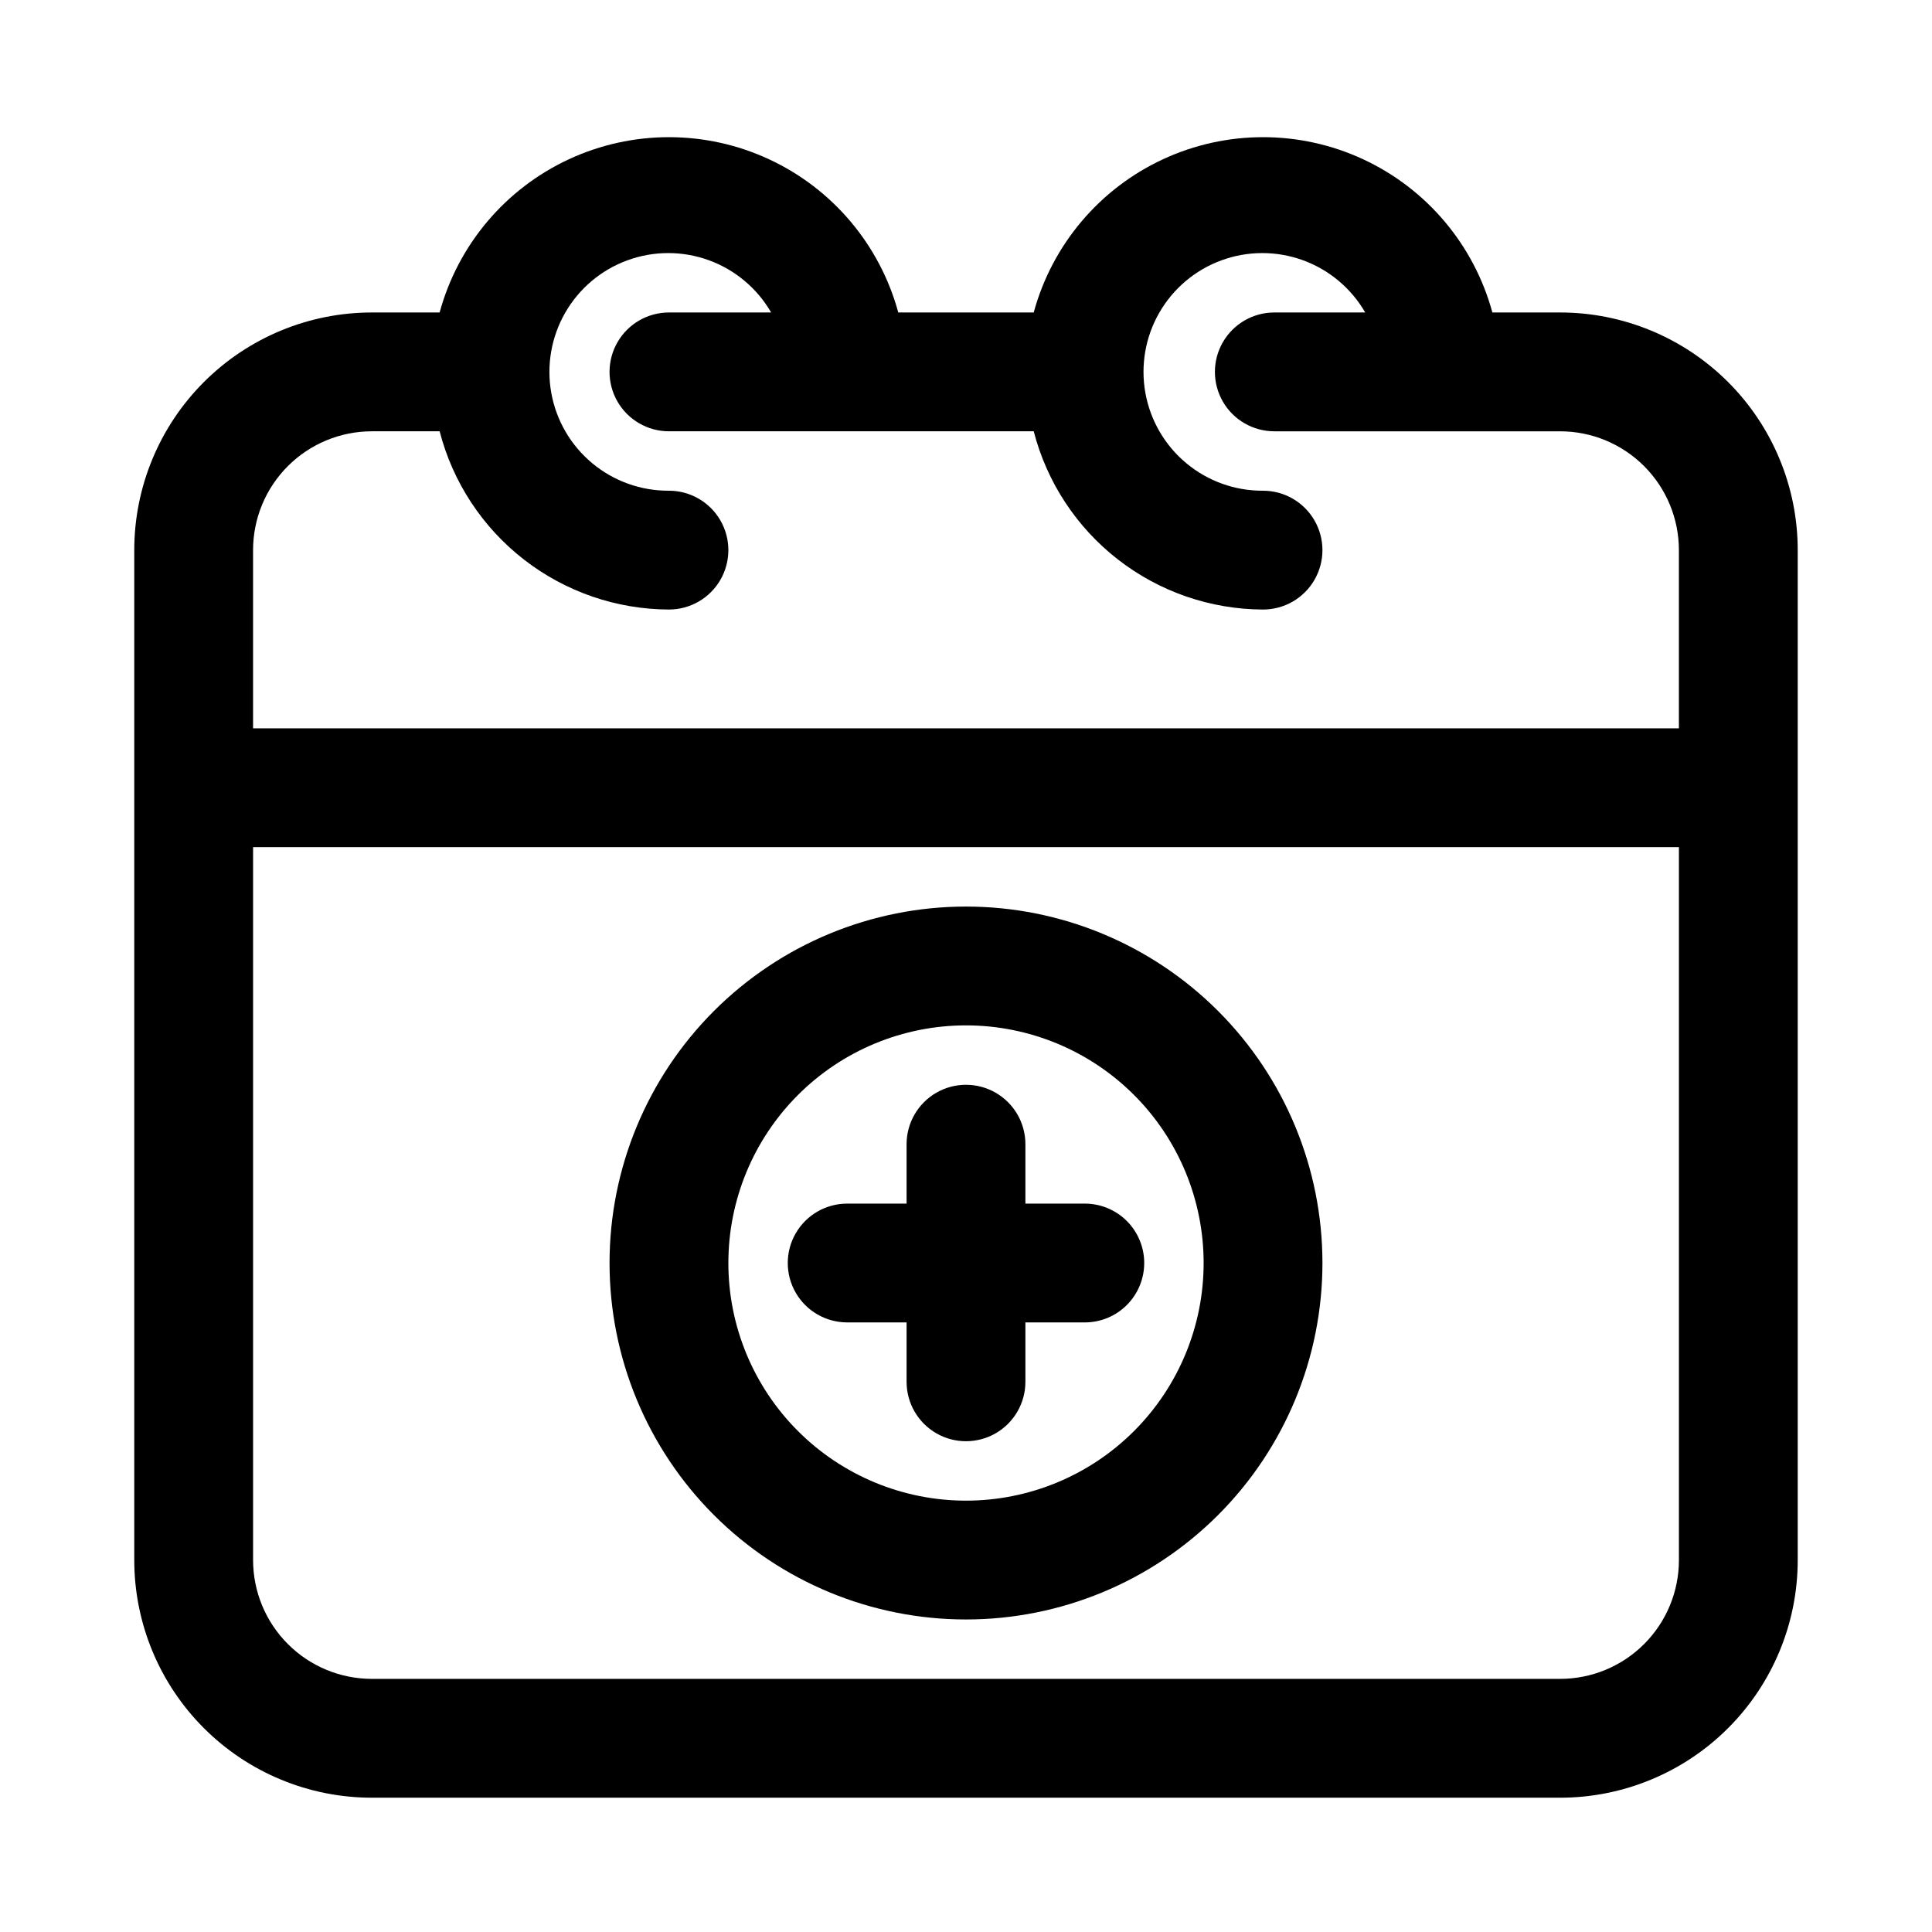
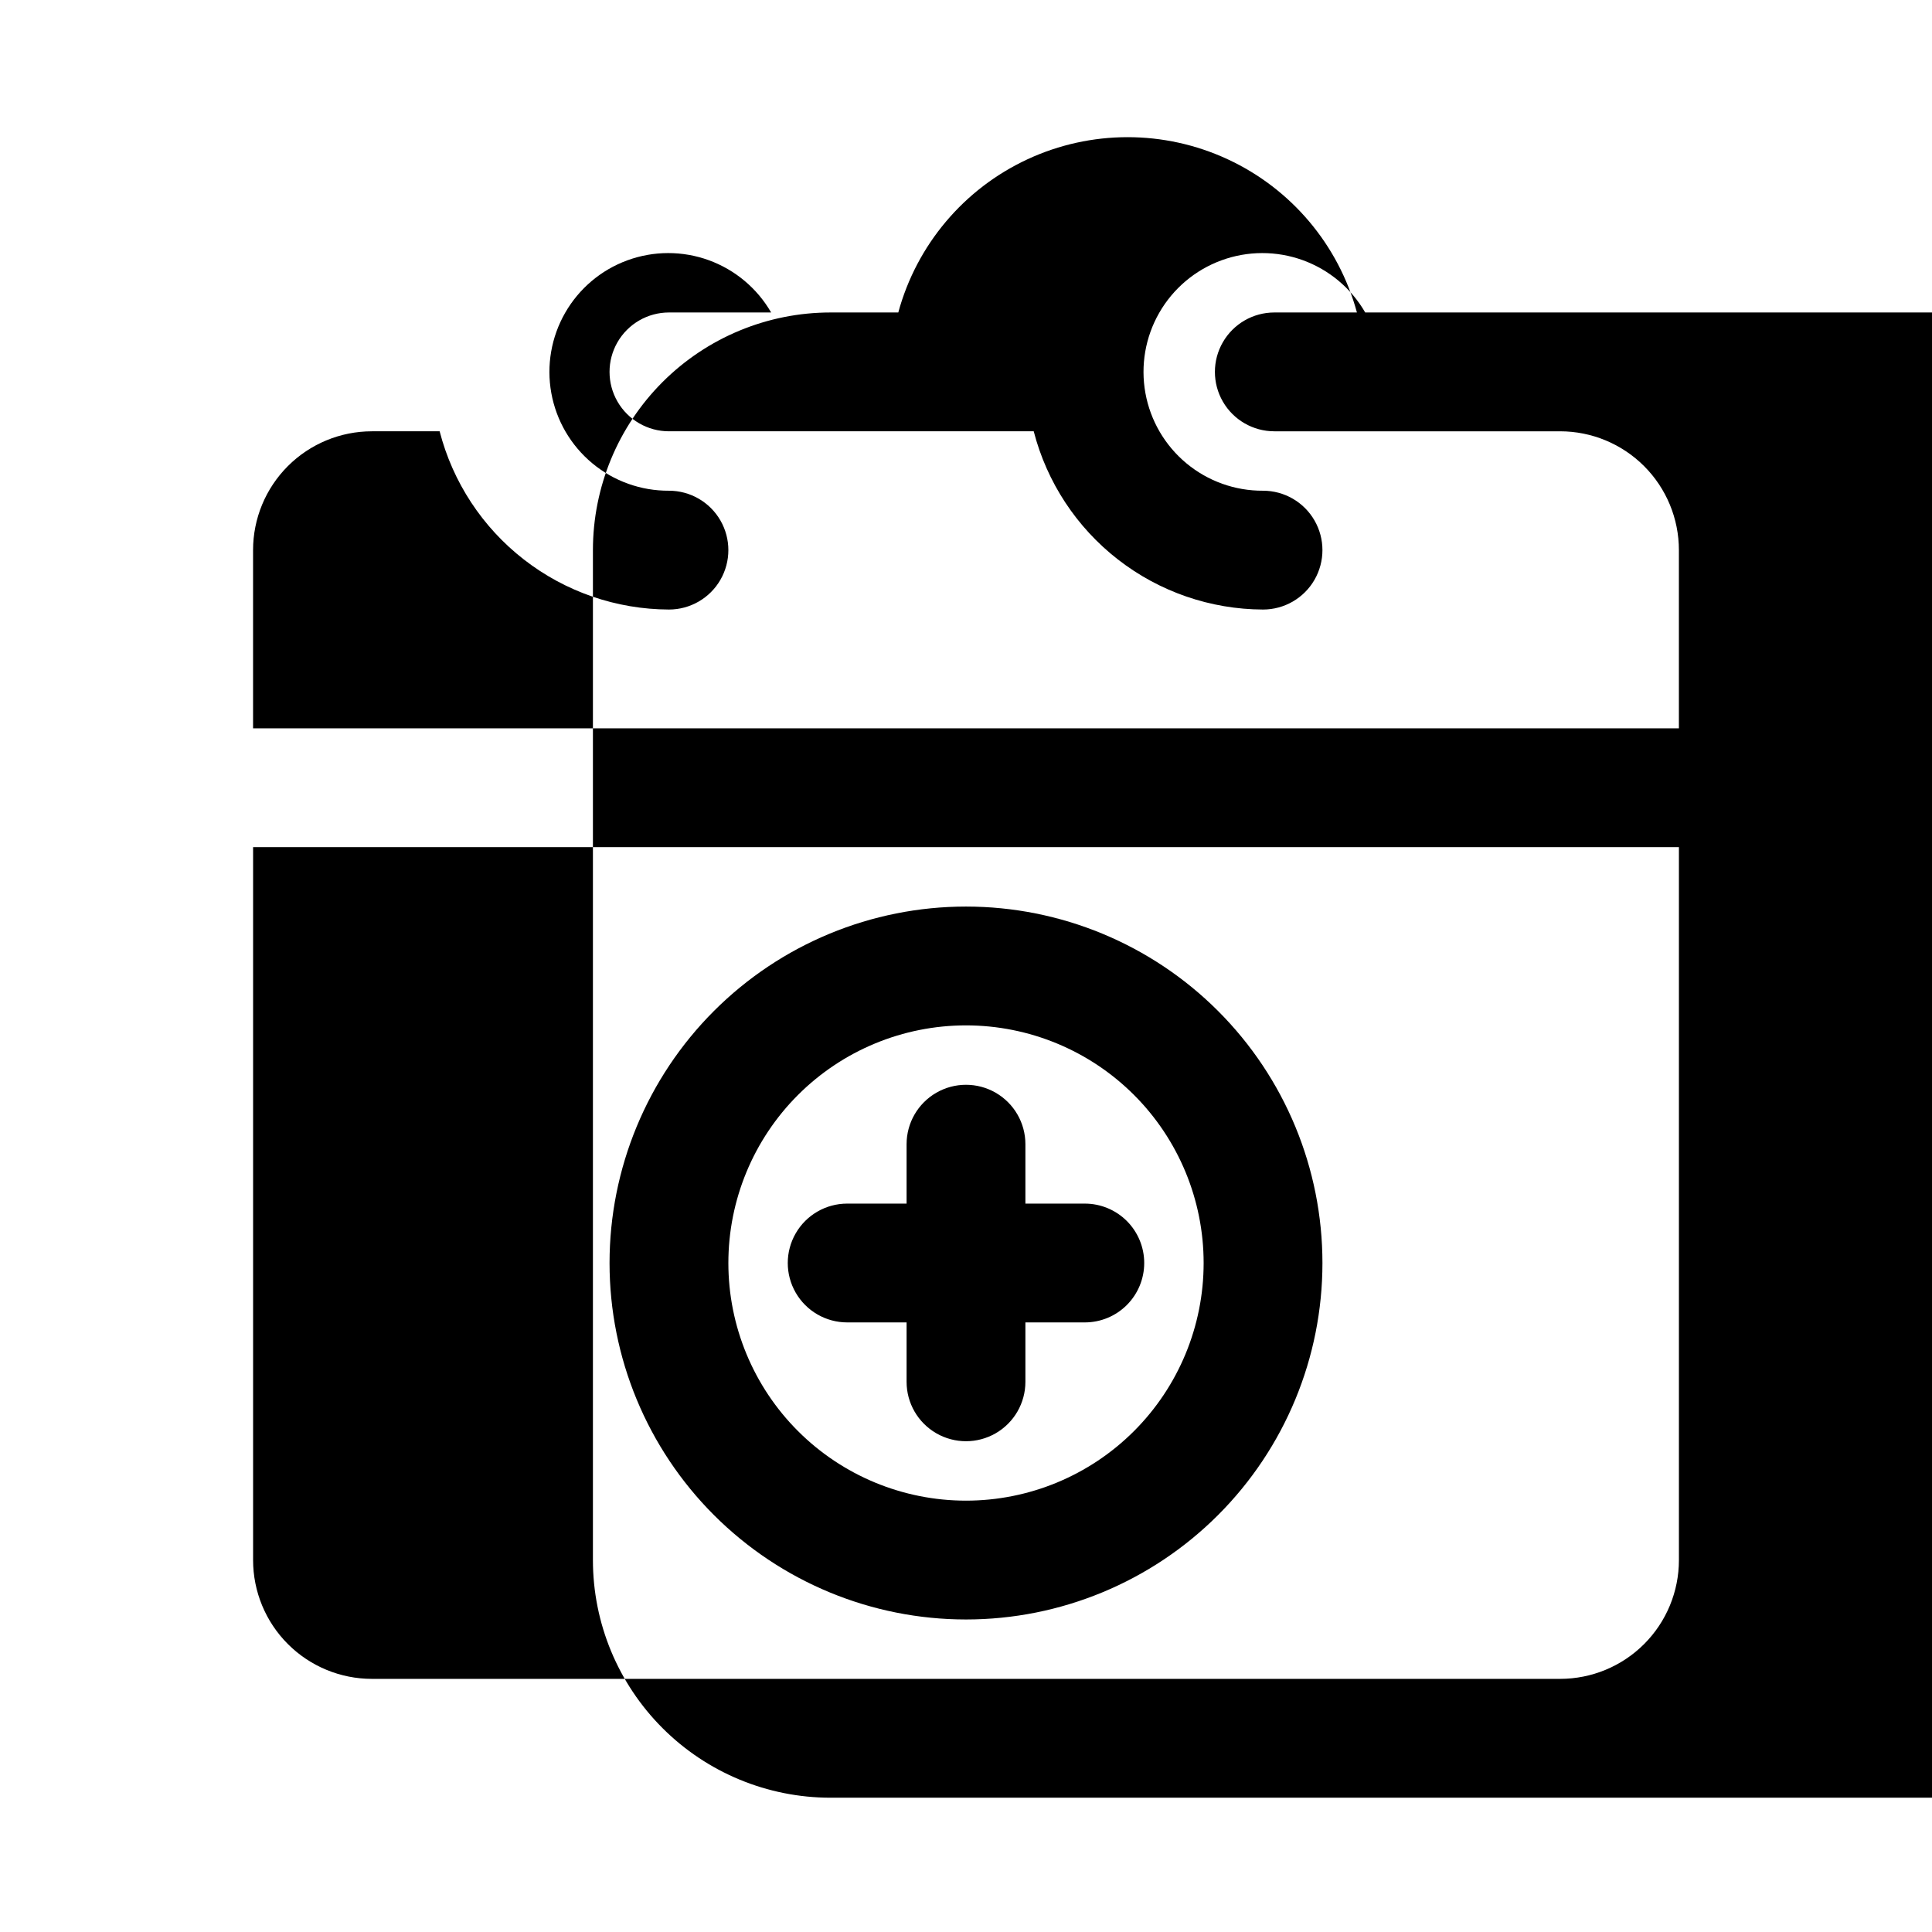
<svg xmlns="http://www.w3.org/2000/svg" fill="#000000" width="800px" height="800px" version="1.1" viewBox="144 144 512 512">
-   <path d="m557.44 226.81h-17.945c-4.871-17.91-17.395-32.766-34.227-40.59-16.832-7.824-36.262-7.824-53.094 0-16.832 7.824-29.355 22.68-34.227 40.59h-35.895c-4.867-17.91-17.391-32.766-34.227-40.59-16.832-7.824-36.262-7.824-53.094 0-16.832 7.824-29.355 22.68-34.223 40.59h-17.949c-16.703 0-32.723 6.637-44.531 18.445-11.809 11.812-18.445 27.828-18.445 44.531v267.65c0 16.703 6.637 32.723 18.445 44.531 11.809 11.812 27.828 18.445 44.531 18.445h314.88c16.703 0 32.723-6.633 44.531-18.445 11.812-11.809 18.445-27.828 18.445-44.531v-267.65c0-16.703-6.633-32.719-18.445-44.531-11.809-11.809-27.828-18.445-44.531-18.445zm-314.88 31.488h17.949c3.481 13.484 11.332 25.438 22.328 33.98 10.996 8.547 24.516 13.207 38.441 13.254 5.625 0 10.824-3 13.637-7.871 2.812-4.875 2.812-10.875 0-15.746-2.812-4.871-8.012-7.871-13.637-7.871-7.414 0.043-14.605-2.527-20.309-7.266s-9.551-11.336-10.867-18.629c-1.316-7.297-0.016-14.824 3.672-21.254 3.688-6.434 9.523-11.359 16.484-13.906 6.965-2.551 14.602-2.562 21.57-0.035 6.969 2.531 12.824 7.438 16.531 13.855h-27.082c-5.625 0-10.82 3.004-13.633 7.875s-2.812 10.871 0 15.742c2.812 4.871 8.008 7.871 13.633 7.871h96.668c3.484 13.484 11.336 25.438 22.332 33.98 10.996 8.547 24.516 13.207 38.441 13.254 5.625 0 10.824-3 13.633-7.871 2.812-4.875 2.812-10.875 0-15.746-2.809-4.871-8.008-7.871-13.633-7.871-7.414 0.043-14.605-2.527-20.309-7.266s-9.551-11.336-10.867-18.629c-1.316-7.297-0.02-14.824 3.668-21.254 3.688-6.434 9.527-11.359 16.488-13.906 6.961-2.551 14.602-2.562 21.57-0.035 6.969 2.531 12.82 7.438 16.527 13.855h-24.086c-5.625 0-10.824 3.004-13.637 7.875s-2.812 10.871 0 15.742c2.812 4.871 8.012 7.871 13.637 7.871h75.727c8.352 0 16.363 3.32 22.266 9.223 5.906 5.906 9.223 13.914 9.223 22.266v47.23l-377.86 0.004v-47.234c0-8.352 3.316-16.359 9.223-22.266 5.906-5.902 13.914-9.223 22.266-9.223zm314.88 330.62h-314.88c-8.352 0-16.359-3.316-22.266-9.223-5.906-5.902-9.223-13.914-9.223-22.266v-188.93h377.86v188.93c0 8.352-3.316 16.363-9.223 22.266-5.902 5.906-13.914 9.223-22.266 9.223zm-157.44-204.67c-25.055 0-49.082 9.953-66.797 27.668s-27.668 41.742-27.668 66.797 9.953 49.082 27.668 66.797 41.742 27.668 66.797 27.668c25.051 0 49.078-9.953 66.793-27.668 17.719-17.715 27.668-41.742 27.668-66.797s-9.949-49.082-27.668-66.797c-17.715-17.715-41.742-27.668-66.793-27.668zm0 157.44c-16.703 0-32.723-6.637-44.531-18.445-11.812-11.812-18.445-27.828-18.445-44.531s6.633-32.719 18.445-44.531c11.809-11.809 27.828-18.445 44.531-18.445 16.699 0 32.719 6.637 44.531 18.445 11.809 11.812 18.445 27.828 18.445 44.531s-6.637 32.719-18.445 44.531c-11.812 11.809-27.832 18.445-44.531 18.445zm47.23-62.977c0 4.176-1.66 8.18-4.609 11.133-2.953 2.953-6.957 4.609-11.133 4.609h-15.746v15.746c0 5.625-3 10.82-7.871 13.633s-10.875 2.812-15.746 0-7.871-8.008-7.871-13.633v-15.746h-15.742c-5.625 0-10.824-3-13.637-7.871s-2.812-10.871 0-15.742 8.012-7.871 13.637-7.871h15.742v-15.746c0-5.625 3-10.82 7.871-13.633s10.875-2.812 15.746 0 7.871 8.008 7.871 13.633v15.742h15.742l0.004 0.004c4.176 0 8.18 1.656 11.133 4.609 2.949 2.953 4.609 6.957 4.609 11.133z" />
+   <path d="m557.44 226.81h-17.945h-35.895c-4.867-17.91-17.391-32.766-34.227-40.59-16.832-7.824-36.262-7.824-53.094 0-16.832 7.824-29.355 22.68-34.223 40.59h-17.949c-16.703 0-32.723 6.637-44.531 18.445-11.809 11.812-18.445 27.828-18.445 44.531v267.65c0 16.703 6.637 32.723 18.445 44.531 11.809 11.812 27.828 18.445 44.531 18.445h314.88c16.703 0 32.723-6.633 44.531-18.445 11.812-11.809 18.445-27.828 18.445-44.531v-267.65c0-16.703-6.633-32.719-18.445-44.531-11.809-11.809-27.828-18.445-44.531-18.445zm-314.88 31.488h17.949c3.481 13.484 11.332 25.438 22.328 33.98 10.996 8.547 24.516 13.207 38.441 13.254 5.625 0 10.824-3 13.637-7.871 2.812-4.875 2.812-10.875 0-15.746-2.812-4.871-8.012-7.871-13.637-7.871-7.414 0.043-14.605-2.527-20.309-7.266s-9.551-11.336-10.867-18.629c-1.316-7.297-0.016-14.824 3.672-21.254 3.688-6.434 9.523-11.359 16.484-13.906 6.965-2.551 14.602-2.562 21.57-0.035 6.969 2.531 12.824 7.438 16.531 13.855h-27.082c-5.625 0-10.82 3.004-13.633 7.875s-2.812 10.871 0 15.742c2.812 4.871 8.008 7.871 13.633 7.871h96.668c3.484 13.484 11.336 25.438 22.332 33.98 10.996 8.547 24.516 13.207 38.441 13.254 5.625 0 10.824-3 13.633-7.871 2.812-4.875 2.812-10.875 0-15.746-2.809-4.871-8.008-7.871-13.633-7.871-7.414 0.043-14.605-2.527-20.309-7.266s-9.551-11.336-10.867-18.629c-1.316-7.297-0.02-14.824 3.668-21.254 3.688-6.434 9.527-11.359 16.488-13.906 6.961-2.551 14.602-2.562 21.57-0.035 6.969 2.531 12.82 7.438 16.527 13.855h-24.086c-5.625 0-10.824 3.004-13.637 7.875s-2.812 10.871 0 15.742c2.812 4.871 8.012 7.871 13.637 7.871h75.727c8.352 0 16.363 3.32 22.266 9.223 5.906 5.906 9.223 13.914 9.223 22.266v47.23l-377.86 0.004v-47.234c0-8.352 3.316-16.359 9.223-22.266 5.906-5.902 13.914-9.223 22.266-9.223zm314.88 330.62h-314.88c-8.352 0-16.359-3.316-22.266-9.223-5.906-5.902-9.223-13.914-9.223-22.266v-188.93h377.86v188.93c0 8.352-3.316 16.363-9.223 22.266-5.902 5.906-13.914 9.223-22.266 9.223zm-157.44-204.67c-25.055 0-49.082 9.953-66.797 27.668s-27.668 41.742-27.668 66.797 9.953 49.082 27.668 66.797 41.742 27.668 66.797 27.668c25.051 0 49.078-9.953 66.793-27.668 17.719-17.715 27.668-41.742 27.668-66.797s-9.949-49.082-27.668-66.797c-17.715-17.715-41.742-27.668-66.793-27.668zm0 157.44c-16.703 0-32.723-6.637-44.531-18.445-11.812-11.812-18.445-27.828-18.445-44.531s6.633-32.719 18.445-44.531c11.809-11.809 27.828-18.445 44.531-18.445 16.699 0 32.719 6.637 44.531 18.445 11.809 11.812 18.445 27.828 18.445 44.531s-6.637 32.719-18.445 44.531c-11.812 11.809-27.832 18.445-44.531 18.445zm47.23-62.977c0 4.176-1.66 8.18-4.609 11.133-2.953 2.953-6.957 4.609-11.133 4.609h-15.746v15.746c0 5.625-3 10.82-7.871 13.633s-10.875 2.812-15.746 0-7.871-8.008-7.871-13.633v-15.746h-15.742c-5.625 0-10.824-3-13.637-7.871s-2.812-10.871 0-15.742 8.012-7.871 13.637-7.871h15.742v-15.746c0-5.625 3-10.82 7.871-13.633s10.875-2.812 15.746 0 7.871 8.008 7.871 13.633v15.742h15.742l0.004 0.004c4.176 0 8.18 1.656 11.133 4.609 2.949 2.953 4.609 6.957 4.609 11.133z" />
</svg>